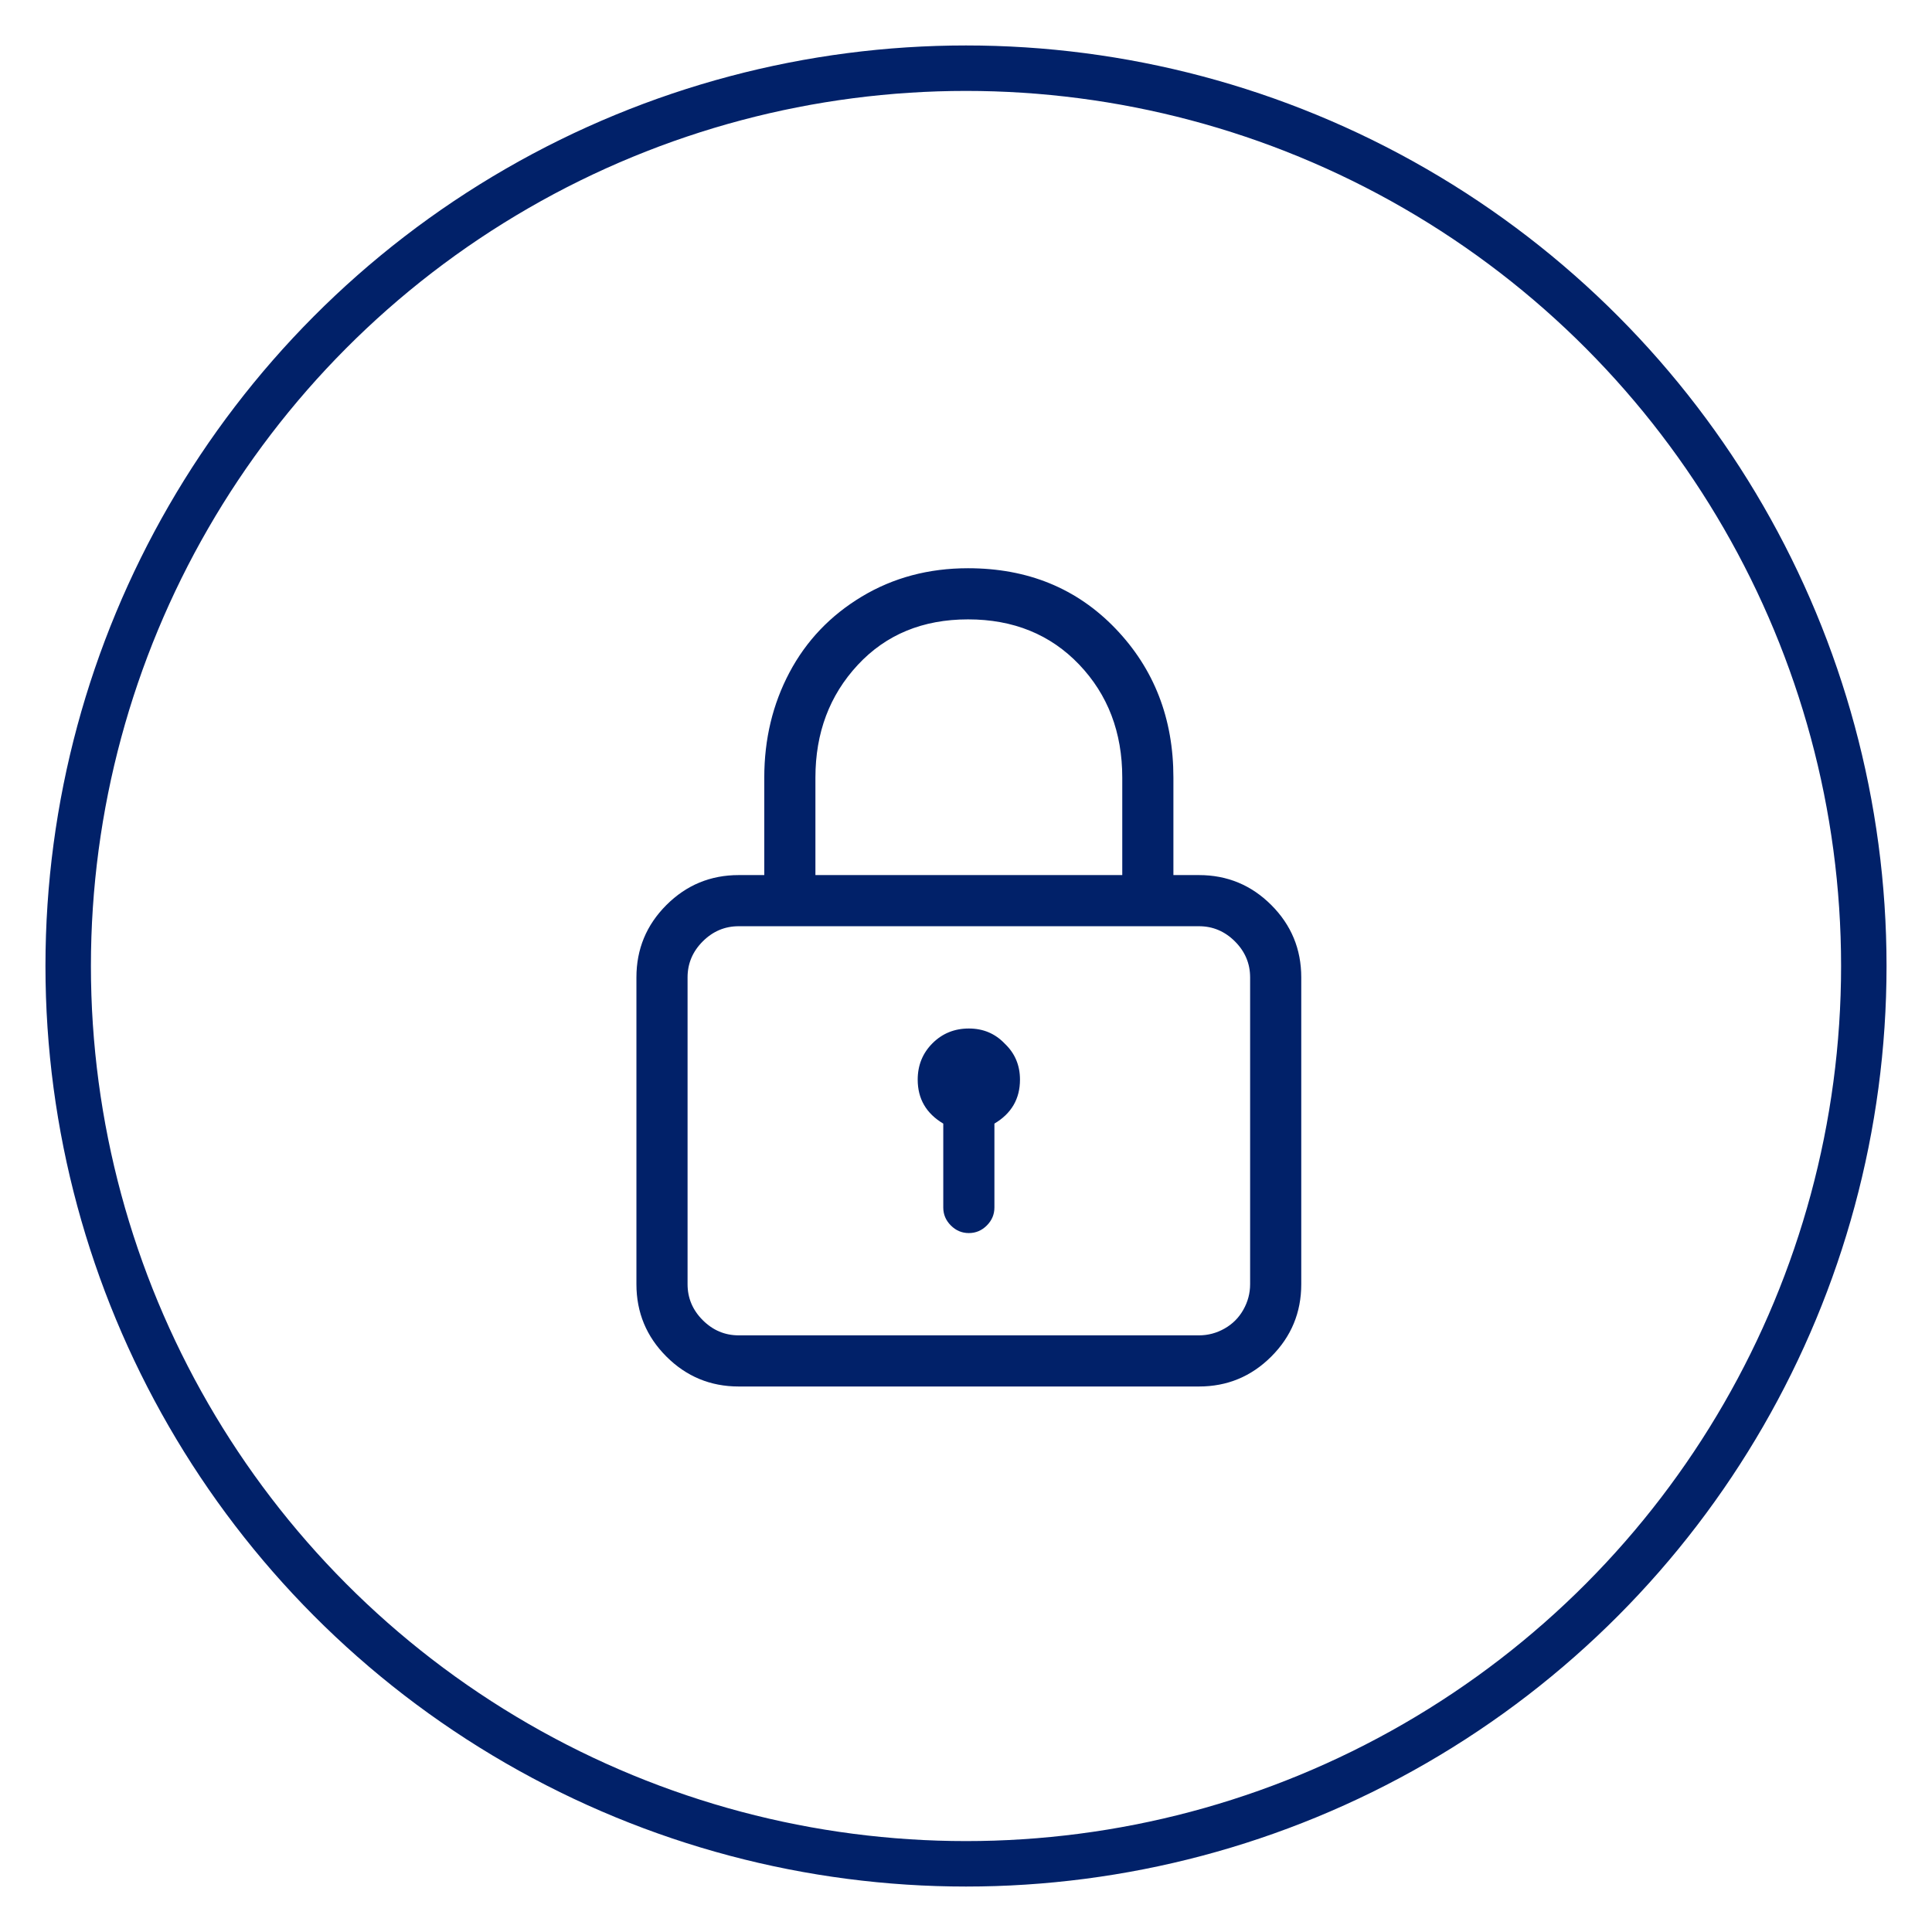
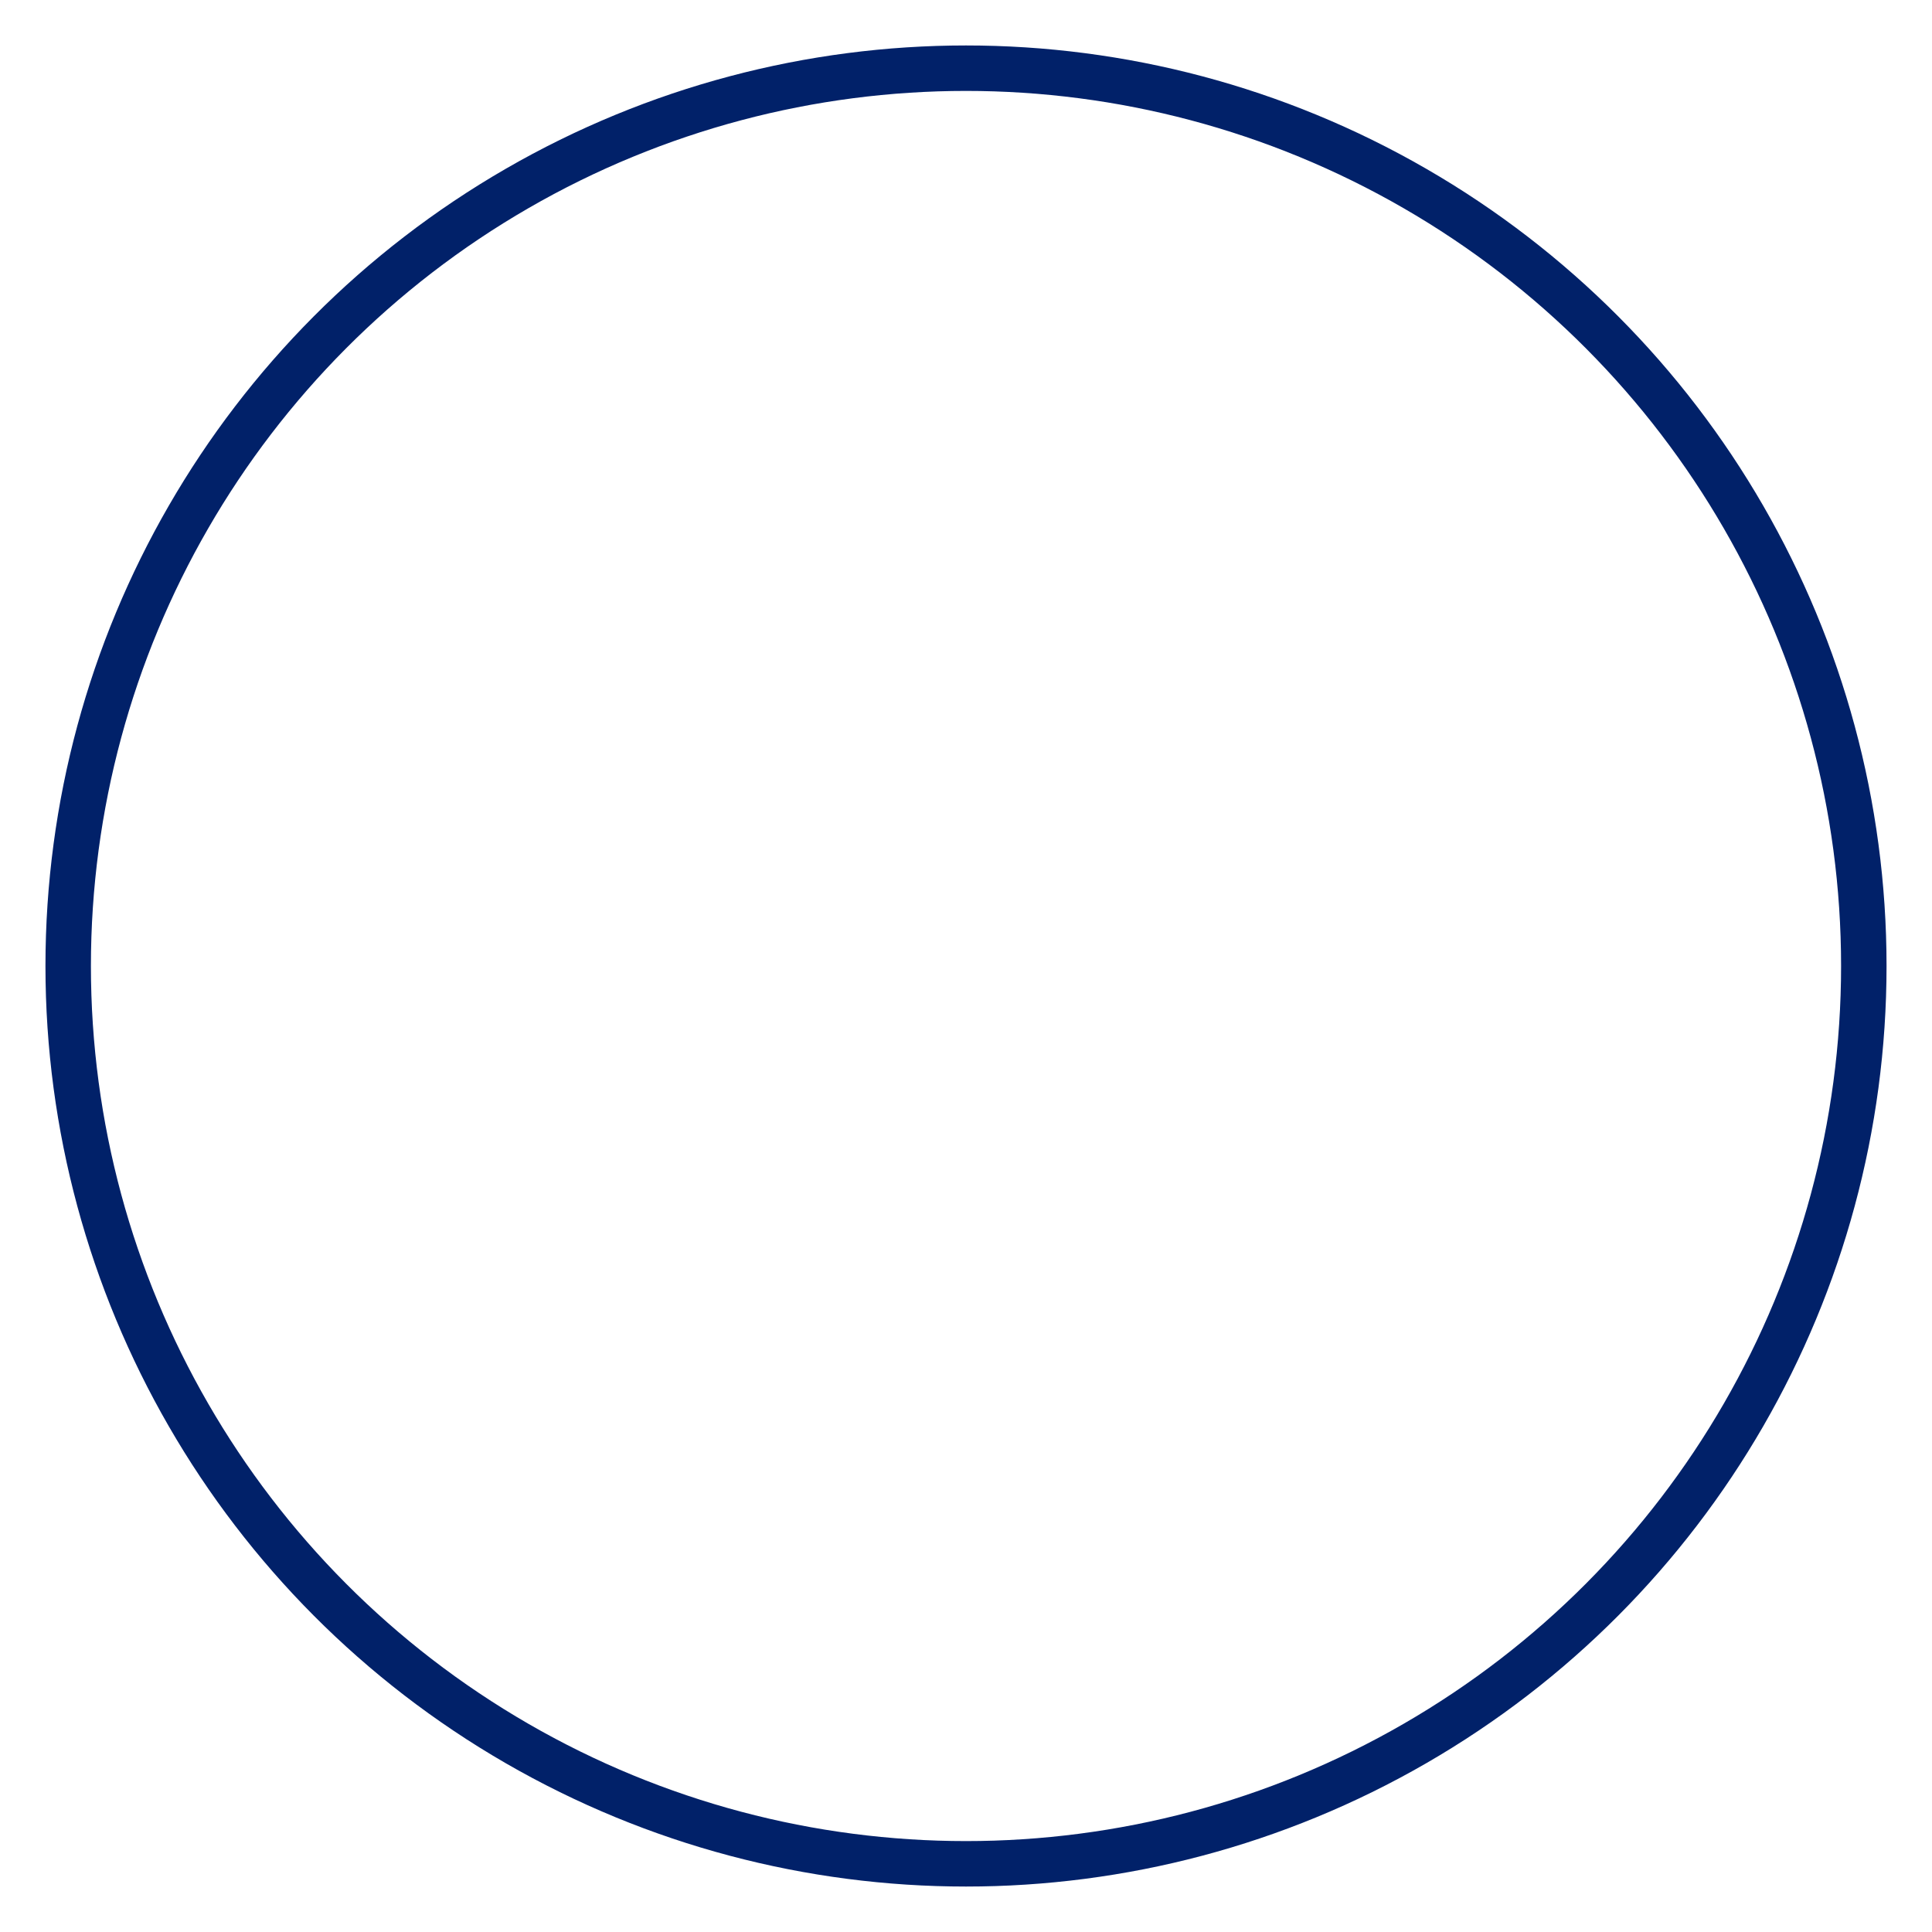
<svg xmlns="http://www.w3.org/2000/svg" width="85px" height="85px" viewBox="0 0 85 85" version="1.1">
  <title>Lock_ic</title>
  <g id="Lock_ic" stroke="none" stroke-width="1" fill="none" fill-rule="evenodd">
    <g transform="translate(2, 2)">
      <g id="icon_oval" stroke="#012169" stroke-width="2">
        <circle cx="40.5" cy="40.5" r="39.5" />
      </g>
-       <path d="M50.75,36.5 C51.992,36.5 53.053,36.939 53.932,37.818 C54.811,38.697 55.25,39.758 55.25,41 L55.25,54.5 C55.25,55.742 54.811,56.803 53.932,57.682 C53.053,58.561 51.992,59 50.75,59 L30.5,59 C29.258,59 28.197,58.561 27.318,57.682 C26.439,56.803 26,55.742 26,54.5 L26,41 C26,39.758 26.439,38.697 27.318,37.818 C28.197,36.939 29.258,36.5 30.5,36.5 L31.625,36.5 L31.625,32.211 C31.625,30.523 31.994,28.982 32.732,27.588 C33.471,26.193 34.531,25.08 35.914,24.248 C37.297,23.416 38.855,23 40.59,23 C43.215,23 45.377,23.885 47.076,25.654 C48.775,27.424 49.625,29.609 49.625,32.211 L49.625,36.5 L50.75,36.5 Z M33.875,32.211 L33.875,36.5 L47.375,36.5 L47.375,32.211 C47.375,30.219 46.742,28.561 45.477,27.236 C44.211,25.912 42.582,25.25 40.59,25.25 C38.598,25.25 36.98,25.918 35.738,27.254 C34.496,28.59 33.875,30.242 33.875,32.211 Z M53,54.5 L53,41 C53,40.391 52.777,39.863 52.332,39.418 C51.887,38.973 51.359,38.75 50.75,38.75 L30.5,38.75 C29.891,38.75 29.363,38.973 28.918,39.418 C28.473,39.863 28.25,40.391 28.25,41 L28.25,54.5 C28.25,55.109 28.473,55.637 28.918,56.082 C29.363,56.527 29.891,56.75 30.5,56.75 L50.75,56.75 C51.148,56.75 51.523,56.65 51.875,56.451 C52.227,56.252 52.502,55.977 52.701,55.625 C52.9,55.273 53,54.898 53,54.5 Z M42.207,43.918 C42.652,44.34 42.875,44.867 42.875,45.5 C42.875,46.344 42.5,46.988 41.75,47.434 L41.75,51.125 C41.75,51.43 41.639,51.693 41.416,51.916 C41.193,52.139 40.93,52.25 40.625,52.25 C40.32,52.25 40.057,52.139 39.834,51.916 C39.611,51.693 39.5,51.43 39.5,51.125 L39.5,47.434 C38.75,46.988 38.375,46.344 38.375,45.5 C38.375,44.867 38.592,44.334 39.025,43.9 C39.459,43.467 39.992,43.25 40.625,43.25 C41.258,43.25 41.785,43.473 42.207,43.918 Z" id="Lock---simple-line-icons" fill="#012169" />
    </g>
  </g>
</svg>